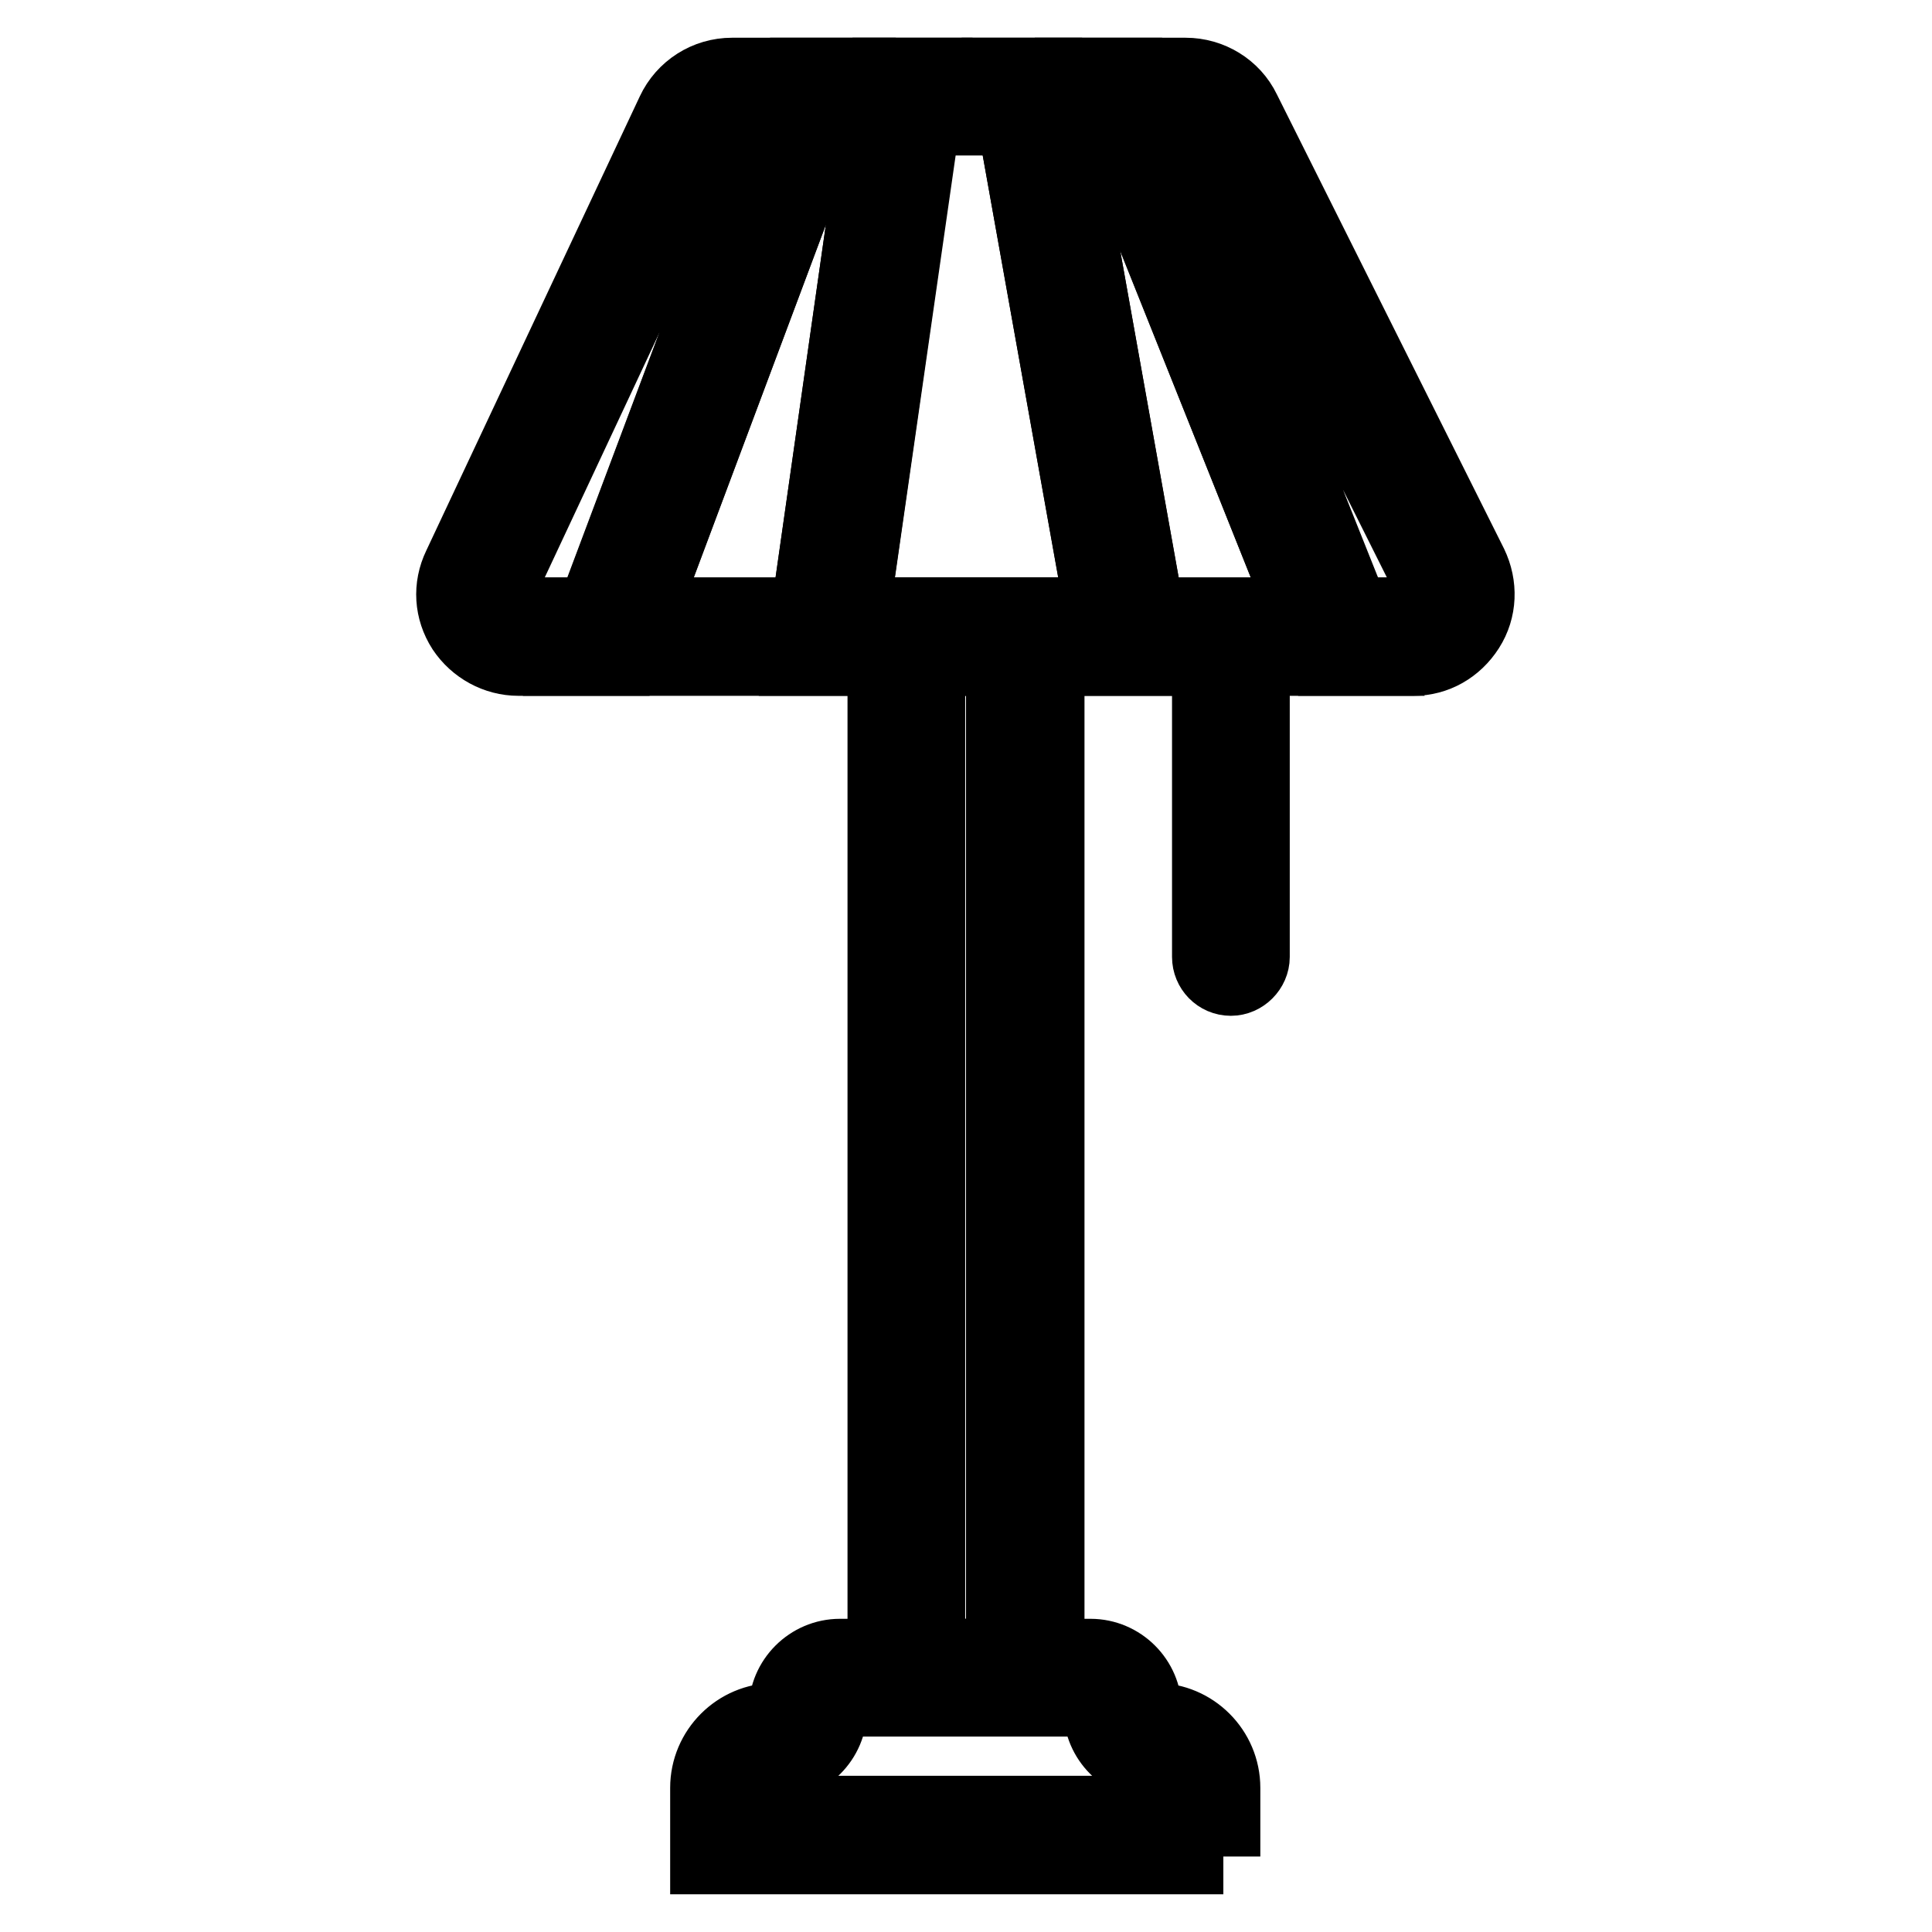
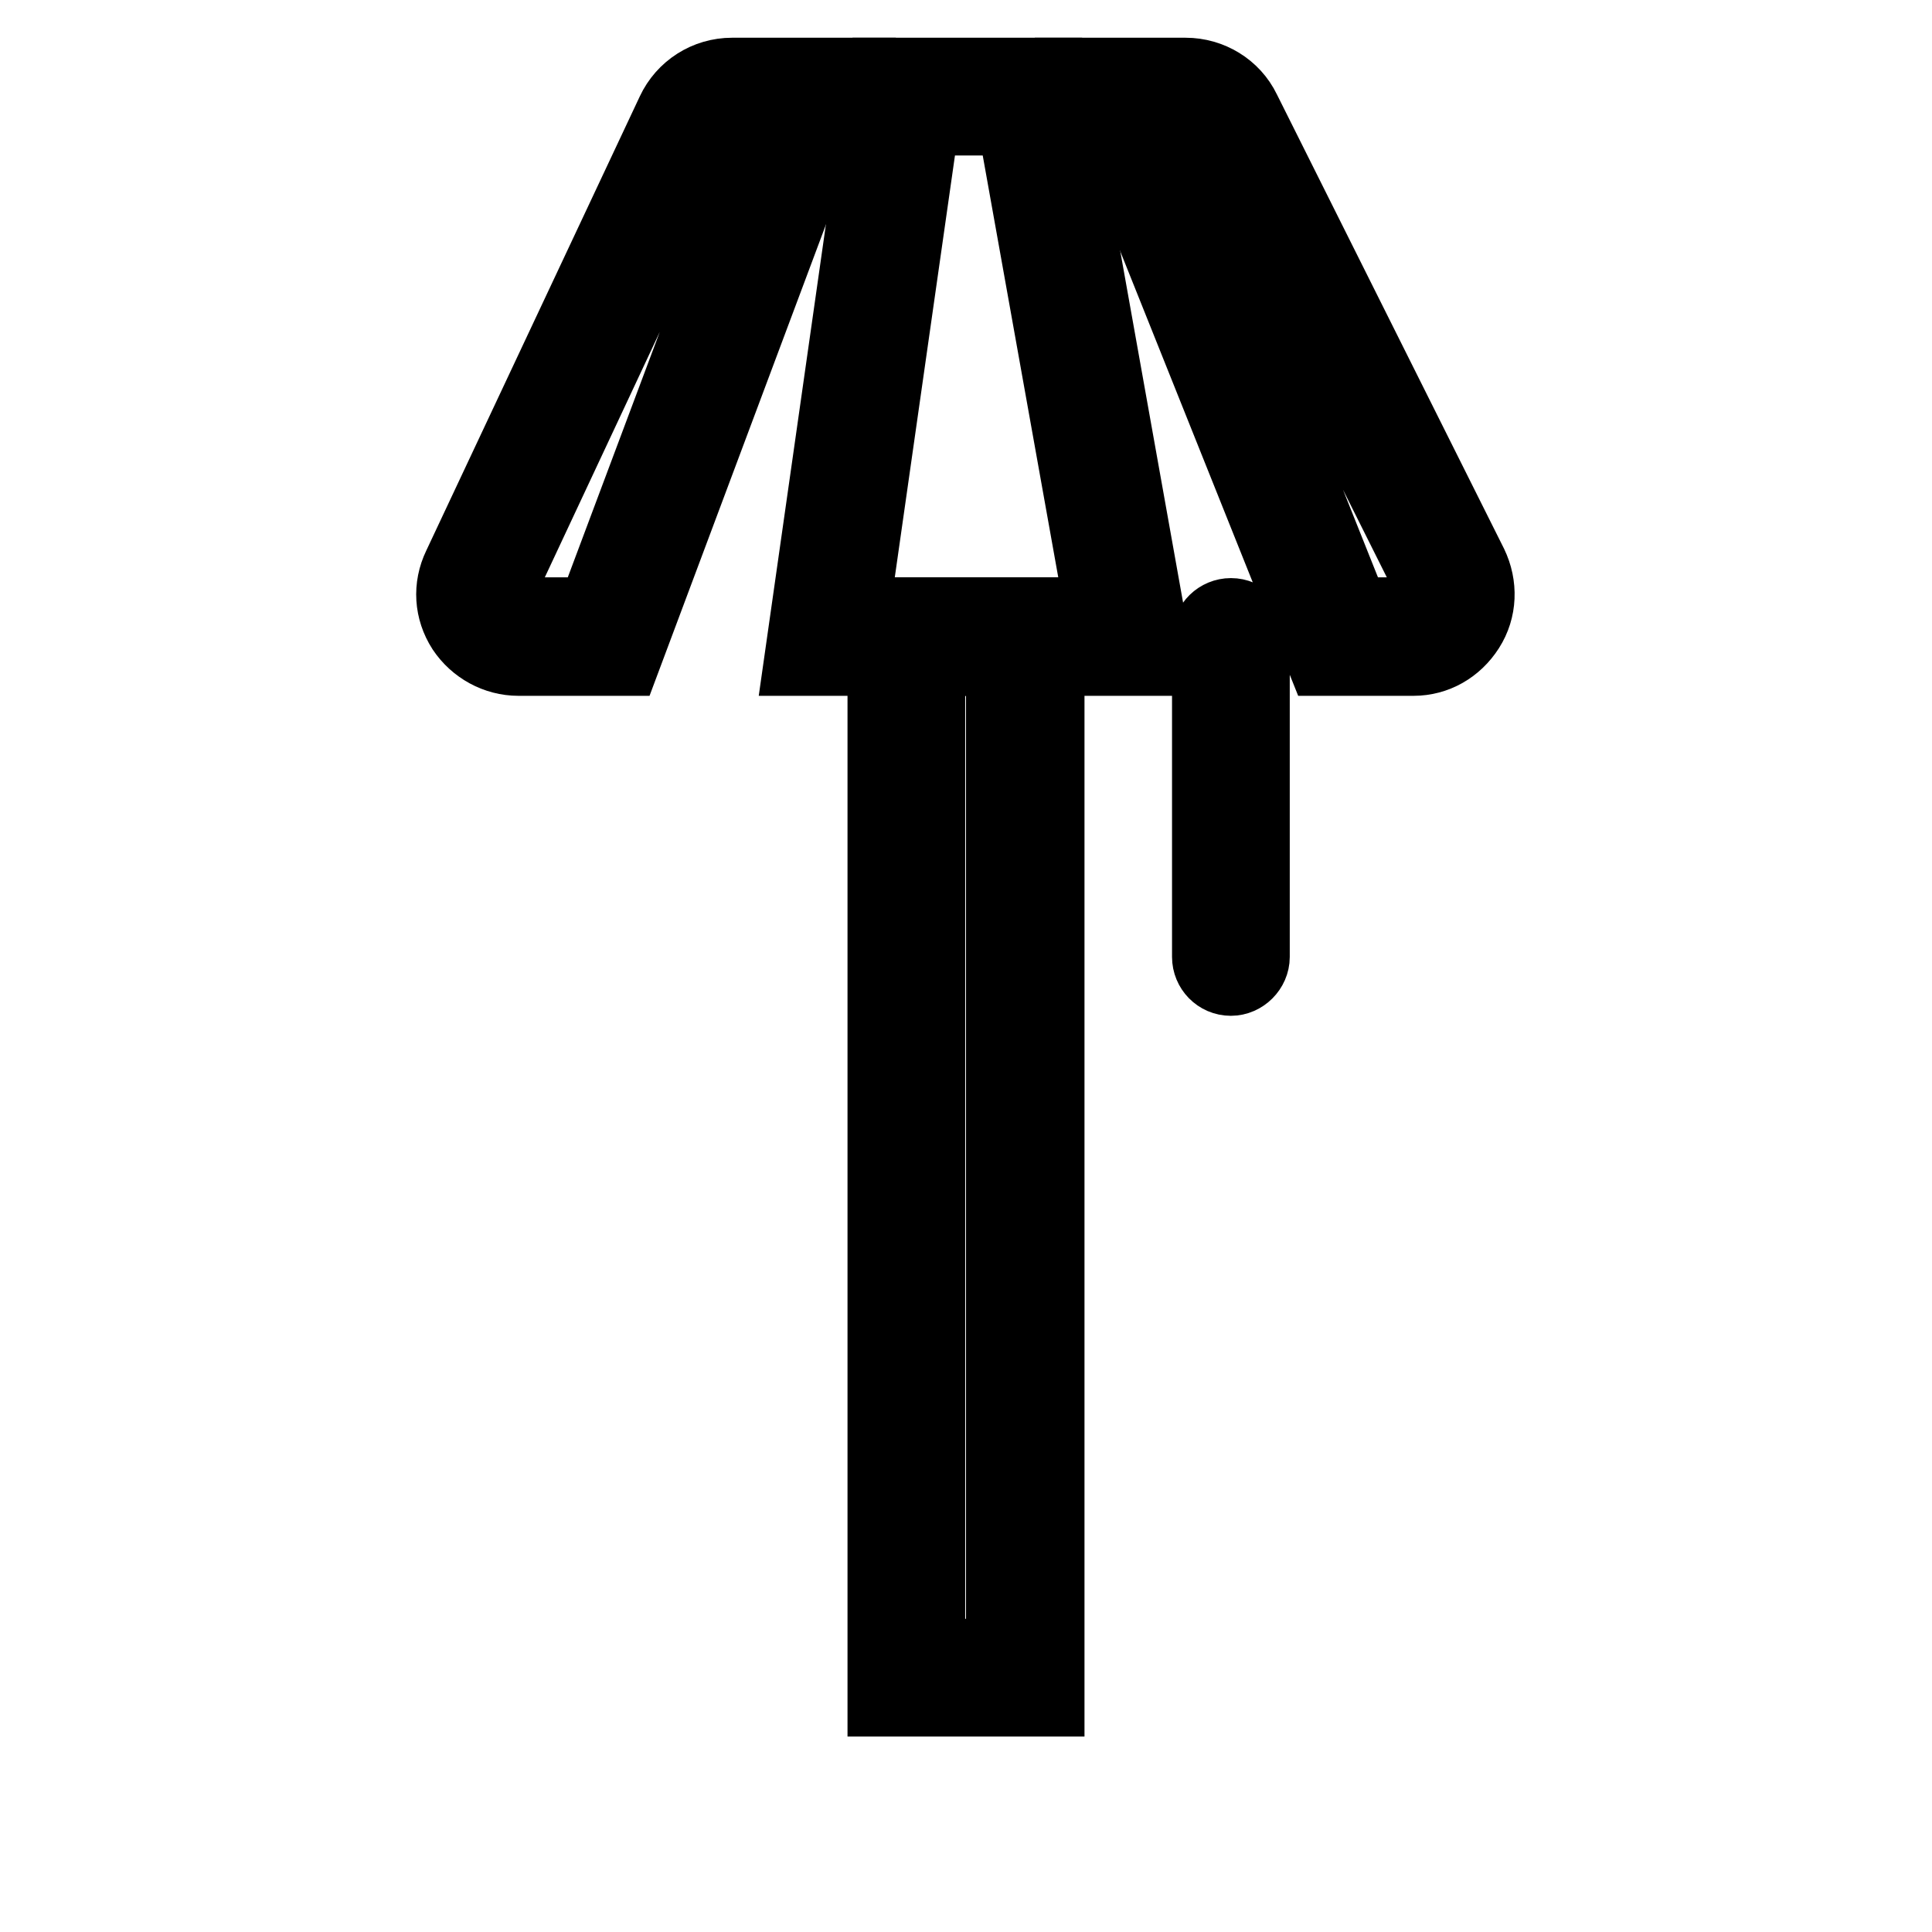
<svg xmlns="http://www.w3.org/2000/svg" version="1.1" x="0px" y="0px" viewBox="0 0 256 256" enable-background="new 0 0 256 256" xml:space="preserve">
  <g>
    <path stroke-width="10" fill-opacity="0" stroke="#000000" d="M82.6,87.2H68.7c-2.9,0-5.6-1.5-7.2-3.9c-1.6-2.5-1.8-5.5-0.5-8.2l28.3-60.2c1.4-3,4.4-4.9,7.7-4.9h14.5 L82.6,87.2z M97,15.7c-1.1,0-2.1,0.7-2.6,1.6L66.2,77.5c-0.4,0.9-0.4,1.9,0.2,2.7s1.4,1.3,2.4,1.3h9.9l24.7-65.9L97,15.7L97,15.7z" />
-     <path stroke-width="10" fill-opacity="0" stroke="#000000" d="M112,87.2H76.5l29-77.2h17.6L112,87.2z M84.7,81.5h22.4l9.4-65.9h-7.1L84.7,81.5z" />
    <path stroke-width="10" fill-opacity="0" stroke="#000000" d="M153,87.2h-46.7l11-77.2h21.9L153,87.2z M112.8,81.5h33.4l-11.8-65.9h-12.2L112.8,81.5L112.8,81.5z" />
-     <path stroke-width="10" fill-opacity="0" stroke="#000000" d="M181.4,87.2h-34.2L133.4,10h17.2L181.4,87.2L181.4,87.2z M152,81.5h21.1l-26.3-65.9h-6.6L152,81.5L152,81.5 z" />
    <path stroke-width="10" fill-opacity="0" stroke="#000000" d="M187.3,87.2h-11.9L144.5,10h12.6c3.2,0,6.2,1.8,7.6,4.7l30.1,60.2c1.3,2.7,1.2,5.8-0.4,8.3 S190.2,87.2,187.3,87.2z M179.2,81.5h8.1c1.4,0,2.2-0.9,2.4-1.3c0.3-0.4,0.8-1.5,0.1-2.8l-30.1-60.2c-0.5-1-1.5-1.6-2.5-1.6h-4.3 L179.2,81.5L179.2,81.5z M163.1,129.6c-1.6,0-2.8-1.3-2.8-2.8V84.4c0-1.6,1.3-2.8,2.8-2.8c1.6,0,2.8,1.3,2.8,2.8v42.4 C165.9,128.3,164.6,129.6,163.1,129.6z M138.7,225.1h-21.4V81.5h21.4V225.1z M122.9,219.5H133V87.2h-10.1V219.5z" />
-     <path stroke-width="10" fill-opacity="0" stroke="#000000" d="M162.1,246H93.8v-9.1c0-4.9,4-8.9,8.9-8.9h0.1c0.8,0,1.4-0.6,1.4-1.4c0-3.9,3.2-7.1,7.1-7.1h33.2 c3.9,0,7.1,3.2,7.1,7.1c0,0.8,0.6,1.4,1.4,1.4h0.1c4.9,0,8.9,4,8.9,8.9V246z M99.5,240.3h56.9v-3.4c0-1.8-1.5-3.3-3.3-3.3h-0.1 c-3.9,0-7.1-3.2-7.1-7.1c0-0.8-0.6-1.4-1.4-1.4h-33.2c-0.8,0-1.4,0.6-1.4,1.4c0,3.9-3.2,7.1-7.1,7.1h-0.1c-1.8,0-3.3,1.5-3.3,3.3 V240.3z" />
  </g>
</svg>